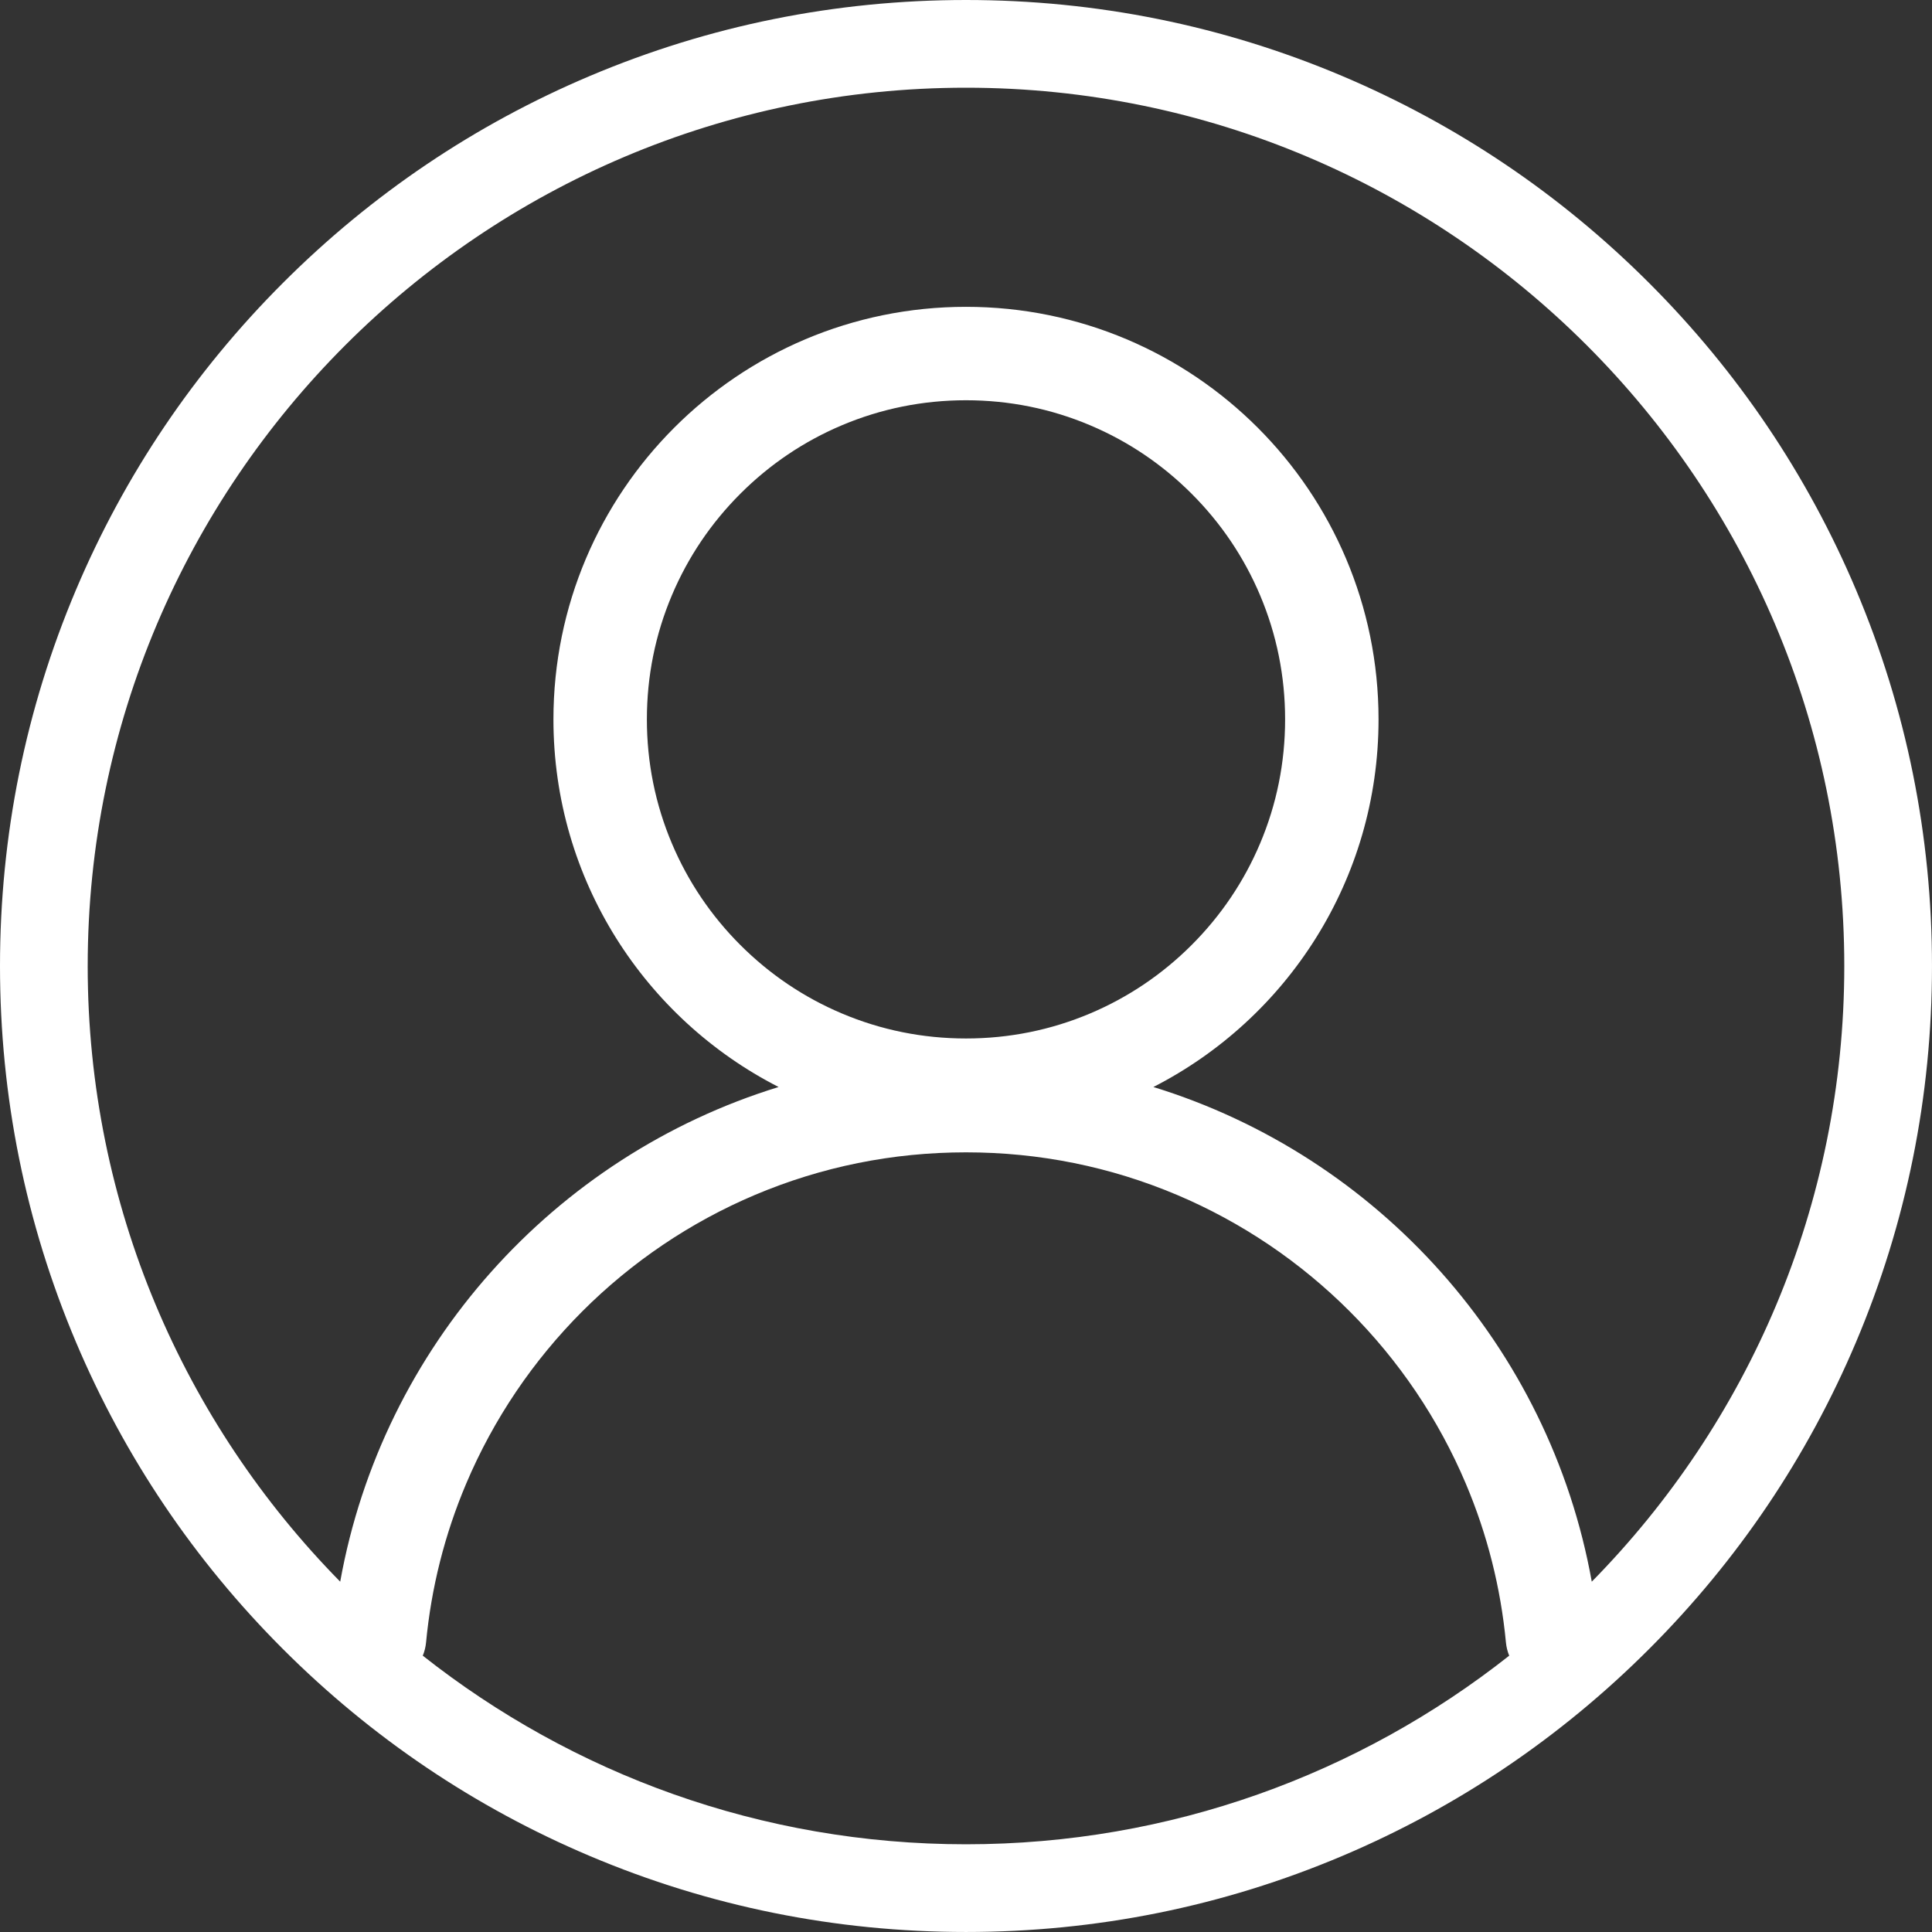
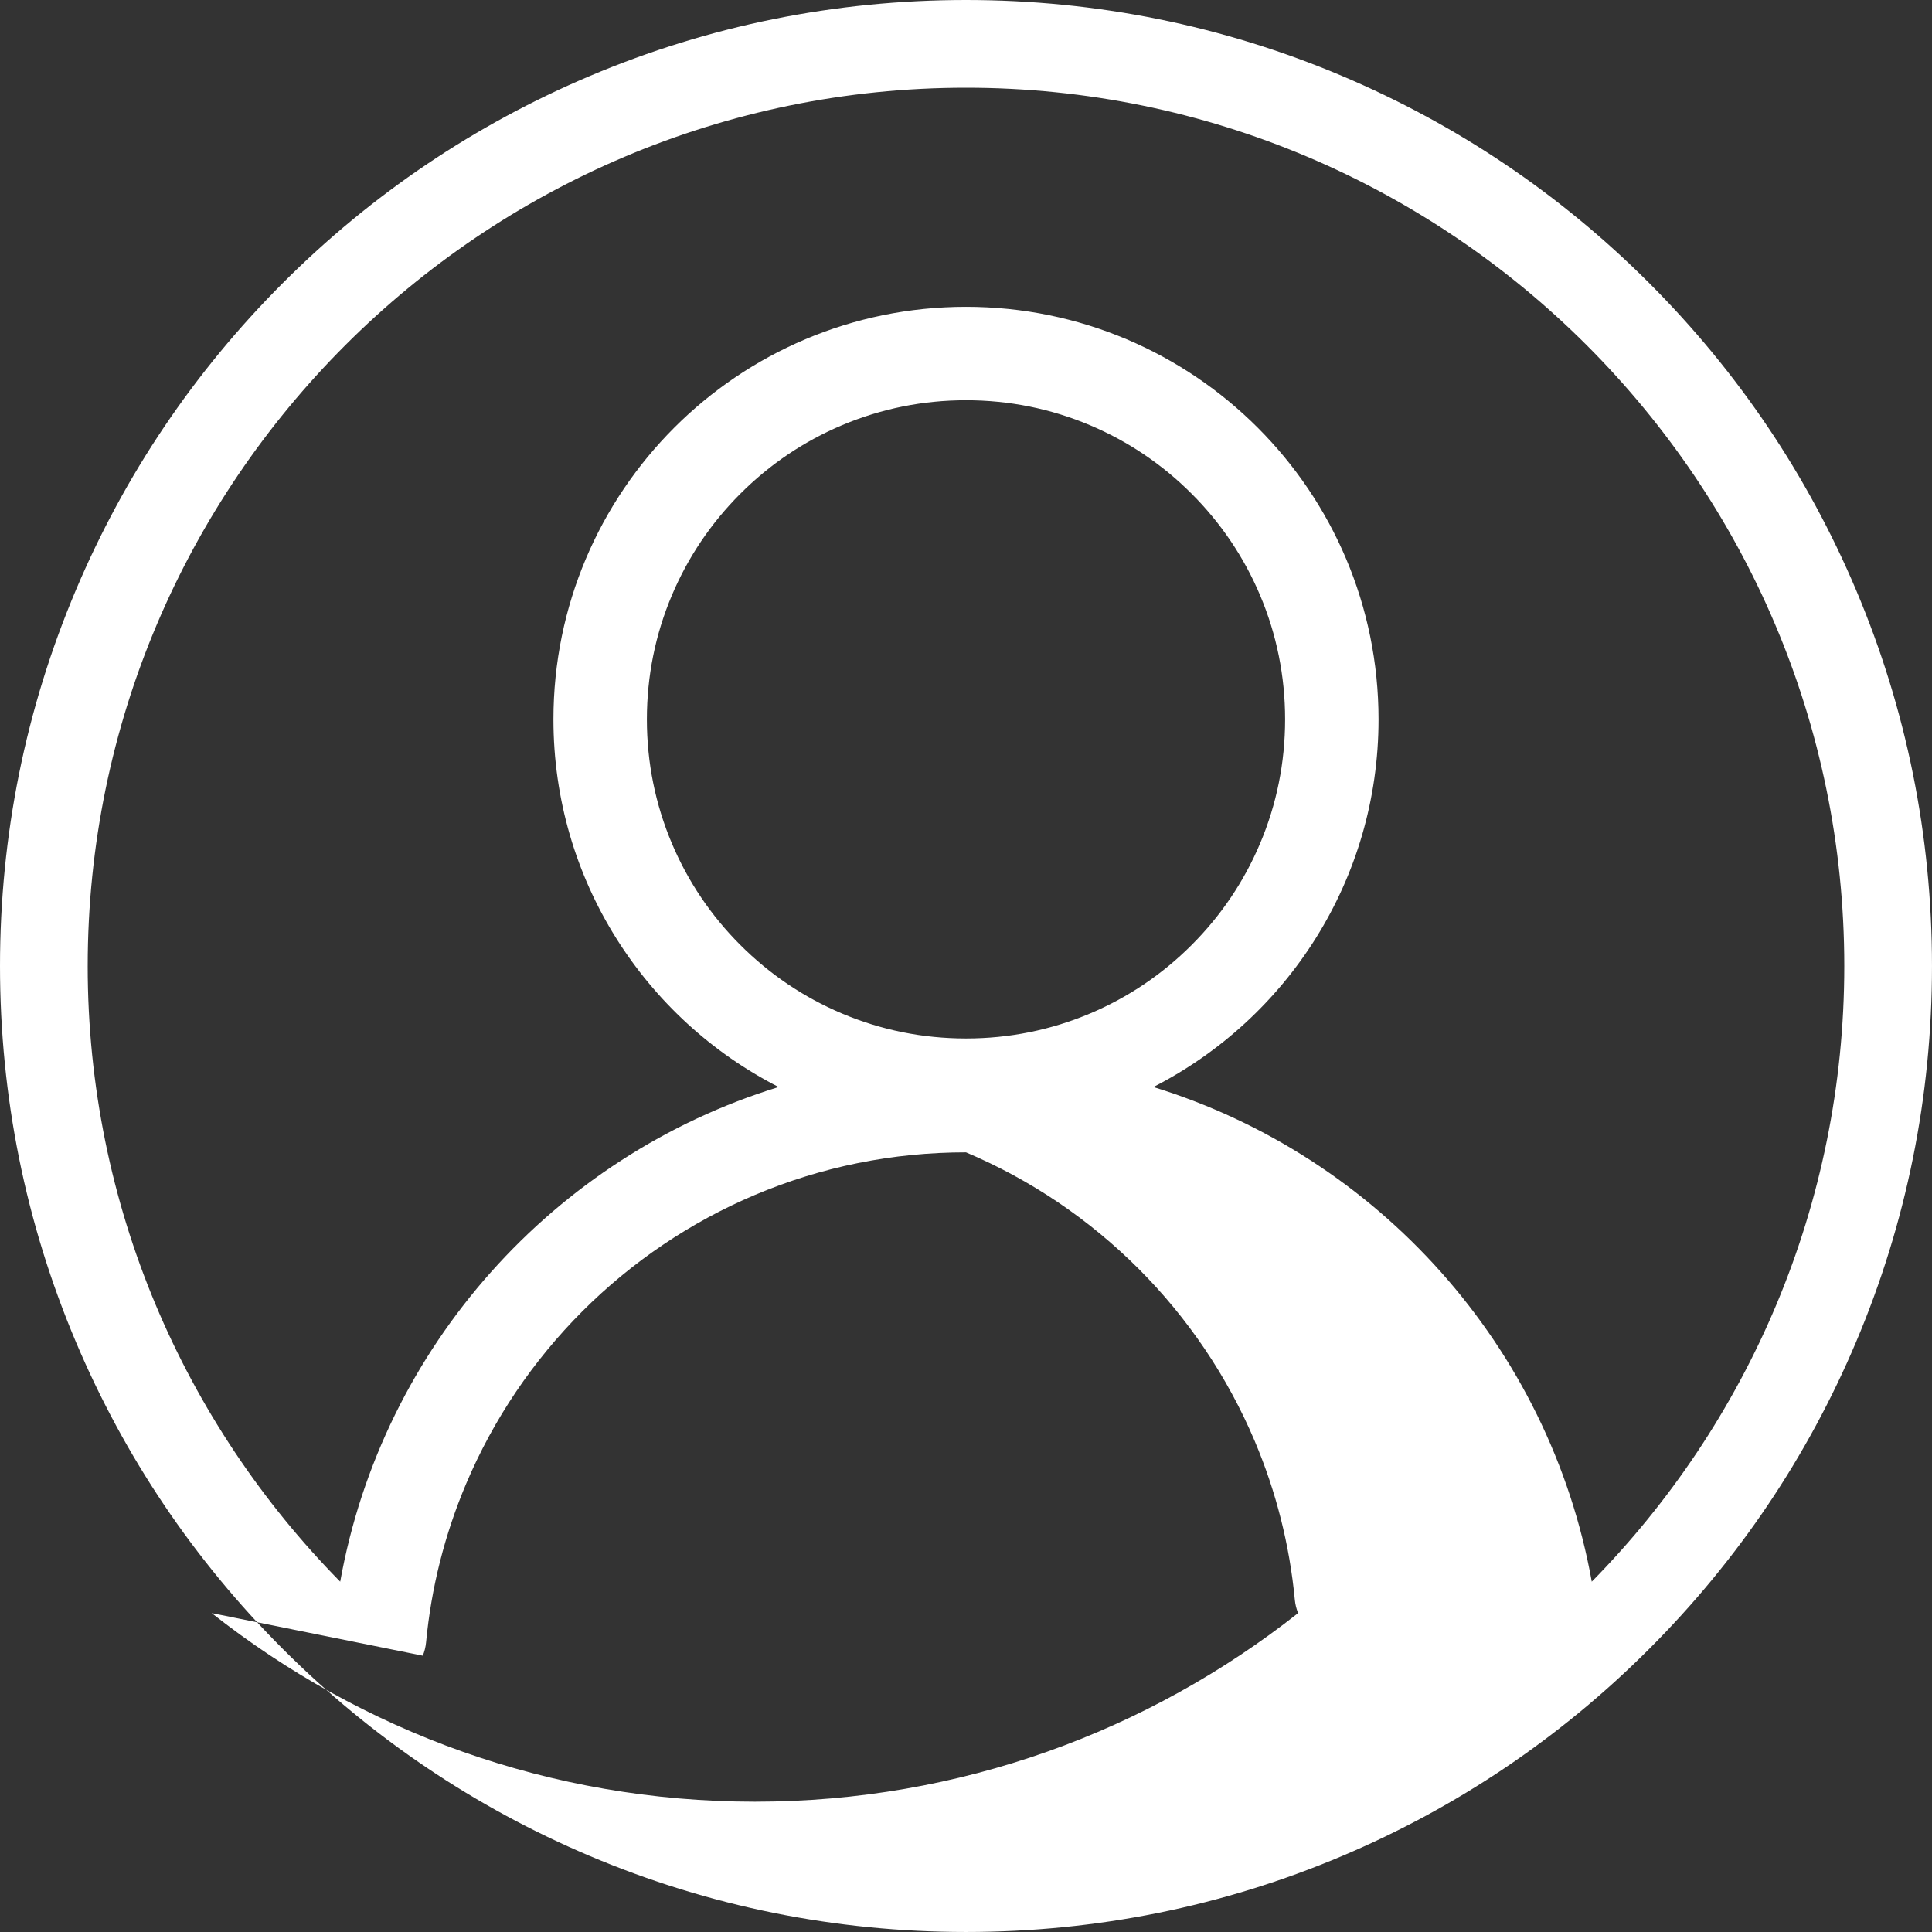
<svg xmlns="http://www.w3.org/2000/svg" id="Layer_2" data-name="Layer 2" viewBox="0 0 1214.31 1214.31">
  <rect x="0" y="0" width="1214.31" height="1214.31" fill="#333333" stroke="none" />
  <defs>
    <style>      .cls-1 {        fill: #fff;        stroke-width: 0px;      }    </style>
  </defs>
  <g id="Layer_1-2" data-name="Layer 1">
-     <path class="cls-1" d="m0,607.15c0,81.95,16.06,161.47,47.72,236.34,30.58,72.3,74.36,137.23,130.11,192.98,55.75,55.75,120.68,99.53,192.98,130.11,74.87,31.67,154.39,47.72,236.34,47.72s161.47-16.06,236.34-47.72c72.3-30.58,137.23-74.36,192.98-130.11,55.75-55.75,99.53-120.68,130.11-192.98,31.67-74.87,47.72-154.39,47.72-236.34s-16.06-161.47-47.72-236.34c-30.58-72.3-74.36-137.23-130.11-192.98-55.75-55.75-120.68-99.53-192.98-130.11C768.62,16.06,689.11,0,607.15,0s-161.47,16.06-236.34,47.72c-72.3,30.58-137.23,74.36-192.98,130.11-55.75,55.75-99.53,120.68-130.11,192.98C16.06,445.69,0,525.2,0,607.15Zm265.73,433.49c1.07-2.61,1.78-5.4,2.06-8.34,3.27-34.43,11.71-67.87,25.21-99.78,8.54-20.19,19.11-39.66,31.42-57.89,12.2-18.06,26.22-35.05,41.66-50.5,15.44-15.44,32.43-29.46,50.5-41.66,18.22-12.31,37.7-22.88,57.89-31.42,41.99-17.76,86.63-26.77,132.68-26.77s90.69,9.01,132.68,26.77c20.19,8.54,39.66,19.11,57.89,31.42,18.07,12.2,35.05,26.22,50.5,41.66s29.46,32.43,41.66,50.5c12.31,18.22,22.88,37.7,31.42,57.89,13.5,31.91,21.93,65.35,25.21,99.78.28,2.94.99,5.73,2.06,8.34-94.01,74.2-212.63,118.54-341.42,118.54s-247.41-44.33-341.42-118.54Zm341.42-387.93c-27.1,0-53.36-5.29-78.05-15.74-23.88-10.1-45.33-24.57-63.77-43.01-18.44-18.44-32.91-39.89-43.01-63.77-10.44-24.69-15.74-50.95-15.74-78.05s5.29-53.36,15.74-78.05c10.1-23.88,24.57-45.33,43.01-63.77,18.44-18.44,39.89-32.91,63.77-43.01,24.69-10.44,50.95-15.74,78.05-15.74s53.36,5.29,78.05,15.74c23.88,10.1,45.33,24.57,63.77,43.01s32.91,39.89,43.01,63.77c10.44,24.69,15.74,50.95,15.74,78.05s-5.29,53.36-15.74,78.05c-10.1,23.88-24.57,45.33-43.01,63.77-18.44,18.44-39.89,32.91-63.77,43.01-24.69,10.44-50.95,15.74-78.05,15.74Zm-552.03-45.56C55.13,302.77,302.77,55.13,607.15,55.13s552.03,247.64,552.03,552.03c0,150.58-60.61,287.27-158.71,386.96-26.54-147.82-134.35-267.42-275.54-310.91,84-42.9,141.52-130.27,141.52-231.06,0-143.21-116.09-259.3-259.3-259.3s-259.3,116.09-259.3,259.3c0,100.8,57.52,188.16,141.52,231.06-141.19,43.48-249,163.09-275.54,310.91-98.1-99.69-158.71-236.38-158.71-386.96Z" />
+     <path class="cls-1" d="m0,607.15c0,81.95,16.06,161.47,47.72,236.34,30.58,72.3,74.36,137.23,130.11,192.98,55.75,55.75,120.68,99.53,192.98,130.11,74.87,31.67,154.39,47.72,236.34,47.72s161.47-16.06,236.34-47.72c72.3-30.58,137.23-74.36,192.98-130.11,55.75-55.75,99.53-120.68,130.11-192.98,31.67-74.87,47.72-154.39,47.72-236.34s-16.06-161.47-47.72-236.34c-30.58-72.3-74.36-137.23-130.11-192.98-55.75-55.75-120.68-99.53-192.98-130.11C768.62,16.06,689.11,0,607.15,0s-161.47,16.06-236.34,47.72c-72.3,30.58-137.23,74.36-192.98,130.11-55.75,55.75-99.53,120.68-130.11,192.98C16.06,445.69,0,525.2,0,607.15Zm265.73,433.49c1.07-2.61,1.78-5.4,2.06-8.34,3.27-34.43,11.71-67.87,25.21-99.78,8.54-20.19,19.11-39.66,31.42-57.89,12.2-18.06,26.22-35.05,41.66-50.5,15.44-15.44,32.43-29.46,50.5-41.66,18.22-12.31,37.7-22.88,57.89-31.42,41.99-17.76,86.63-26.77,132.68-26.77c20.19,8.54,39.66,19.11,57.89,31.42,18.07,12.2,35.05,26.22,50.5,41.66s29.46,32.43,41.66,50.5c12.31,18.22,22.88,37.7,31.42,57.89,13.5,31.91,21.93,65.35,25.21,99.78.28,2.94.99,5.73,2.06,8.34-94.01,74.2-212.63,118.54-341.42,118.54s-247.41-44.33-341.42-118.54Zm341.42-387.93c-27.1,0-53.36-5.29-78.05-15.74-23.88-10.1-45.33-24.57-63.77-43.01-18.44-18.44-32.91-39.89-43.01-63.77-10.44-24.69-15.74-50.95-15.74-78.05s5.29-53.36,15.74-78.05c10.1-23.88,24.57-45.33,43.01-63.77,18.44-18.44,39.89-32.91,63.77-43.01,24.69-10.44,50.95-15.74,78.05-15.74s53.36,5.29,78.05,15.74c23.88,10.1,45.33,24.57,63.77,43.01s32.91,39.89,43.01,63.77c10.44,24.69,15.74,50.95,15.74,78.05s-5.29,53.36-15.74,78.05c-10.1,23.88-24.57,45.33-43.01,63.77-18.44,18.44-39.89,32.91-63.77,43.01-24.69,10.44-50.95,15.74-78.05,15.74Zm-552.03-45.56C55.13,302.77,302.77,55.13,607.15,55.13s552.03,247.64,552.03,552.03c0,150.58-60.61,287.27-158.71,386.96-26.54-147.82-134.35-267.42-275.54-310.91,84-42.9,141.52-130.27,141.52-231.06,0-143.21-116.09-259.3-259.3-259.3s-259.3,116.09-259.3,259.3c0,100.8,57.52,188.16,141.52,231.06-141.19,43.48-249,163.09-275.54,310.91-98.1-99.69-158.71-236.38-158.71-386.96Z" />
  </g>
</svg>